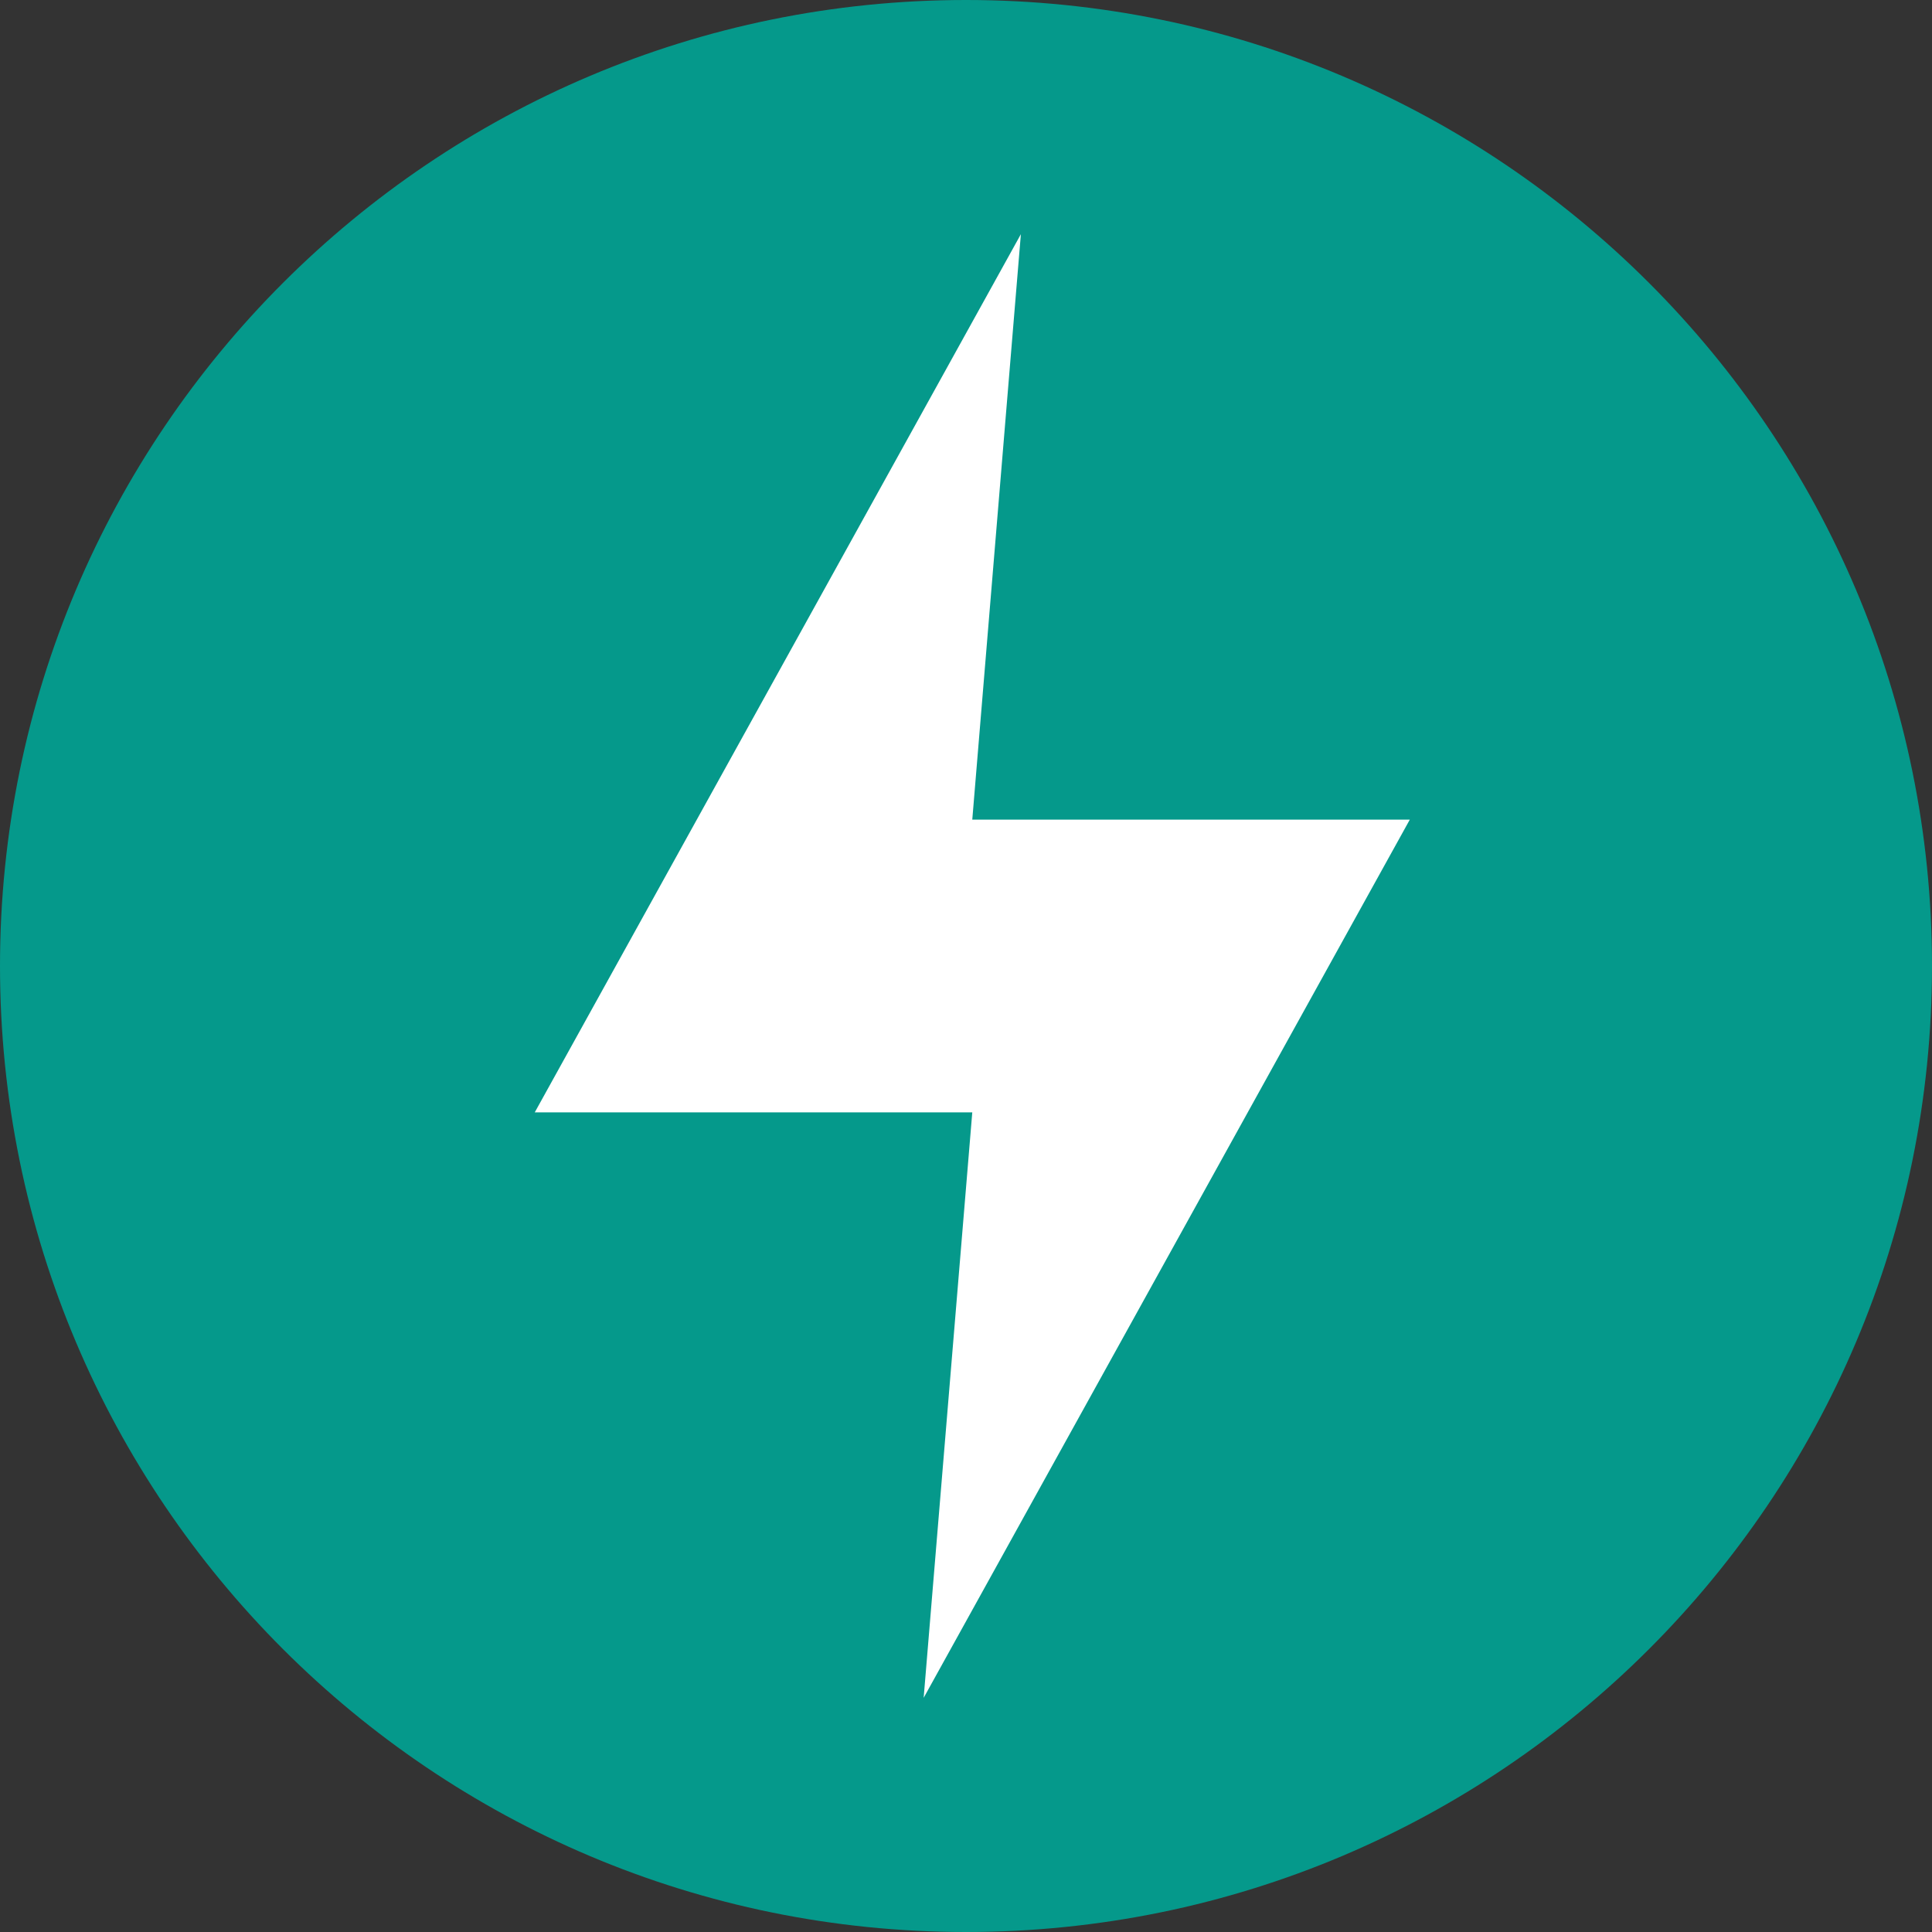
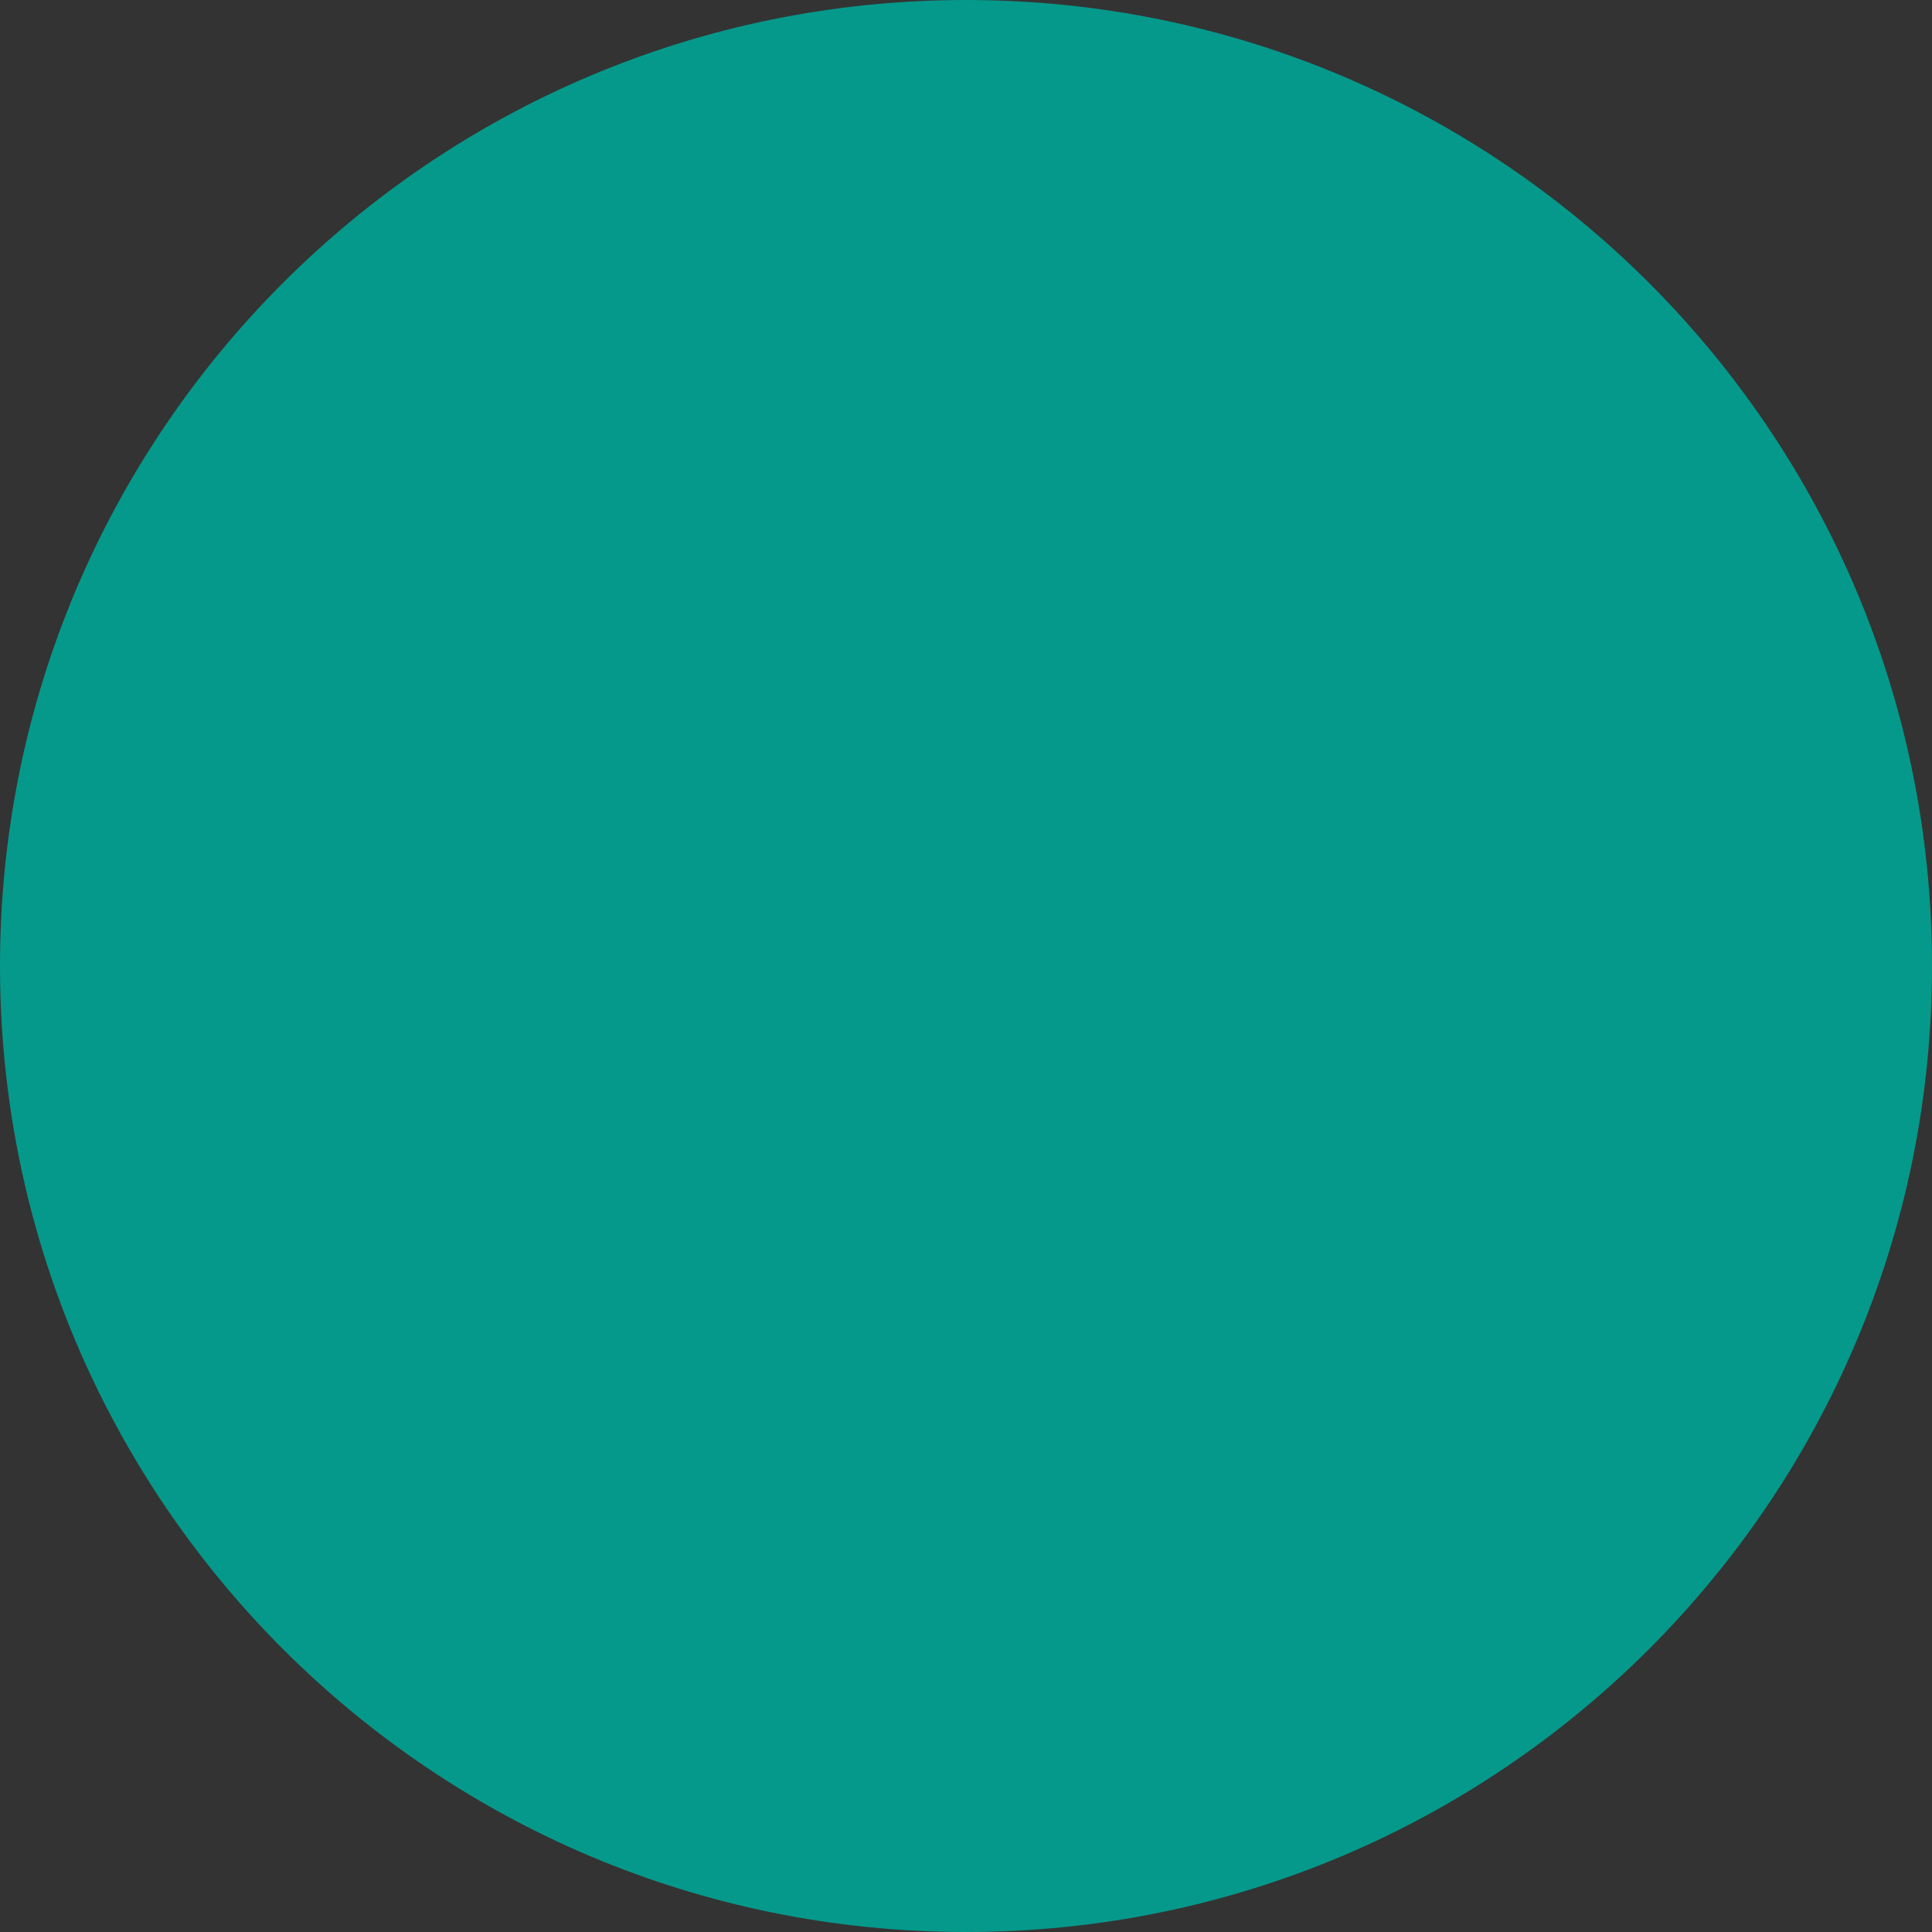
<svg xmlns="http://www.w3.org/2000/svg" width="500px" height="500px" viewBox="0 0 500 500" version="1.1">
  <rect x="0" y="0" width="500" height="500" fill="#333333" stroke="none" />
  <g id="surface1">
    <path style=" stroke:none;fill-rule:nonzero;fill:rgb(1.961%,60%,54.51%);fill-opacity:1;" d="M 500 250 C 500 388.07 388.07 500 250 500 C 111.93 500 0 388.07 0 250 C 0 111.93 111.93 0 250 0 C 388.07 0 500 111.93 500 250 Z M 500 250 " />
-     <path style=" stroke:none;fill-rule:nonzero;fill:rgb(100%,100%,100%);fill-opacity:1;" d="M 264.203 60.605 L 138.395 287.879 L 251.625 287.879 L 239.043 439.395 L 364.855 212.121 L 251.625 212.121 Z M 264.203 60.605 " />
  </g>
</svg>